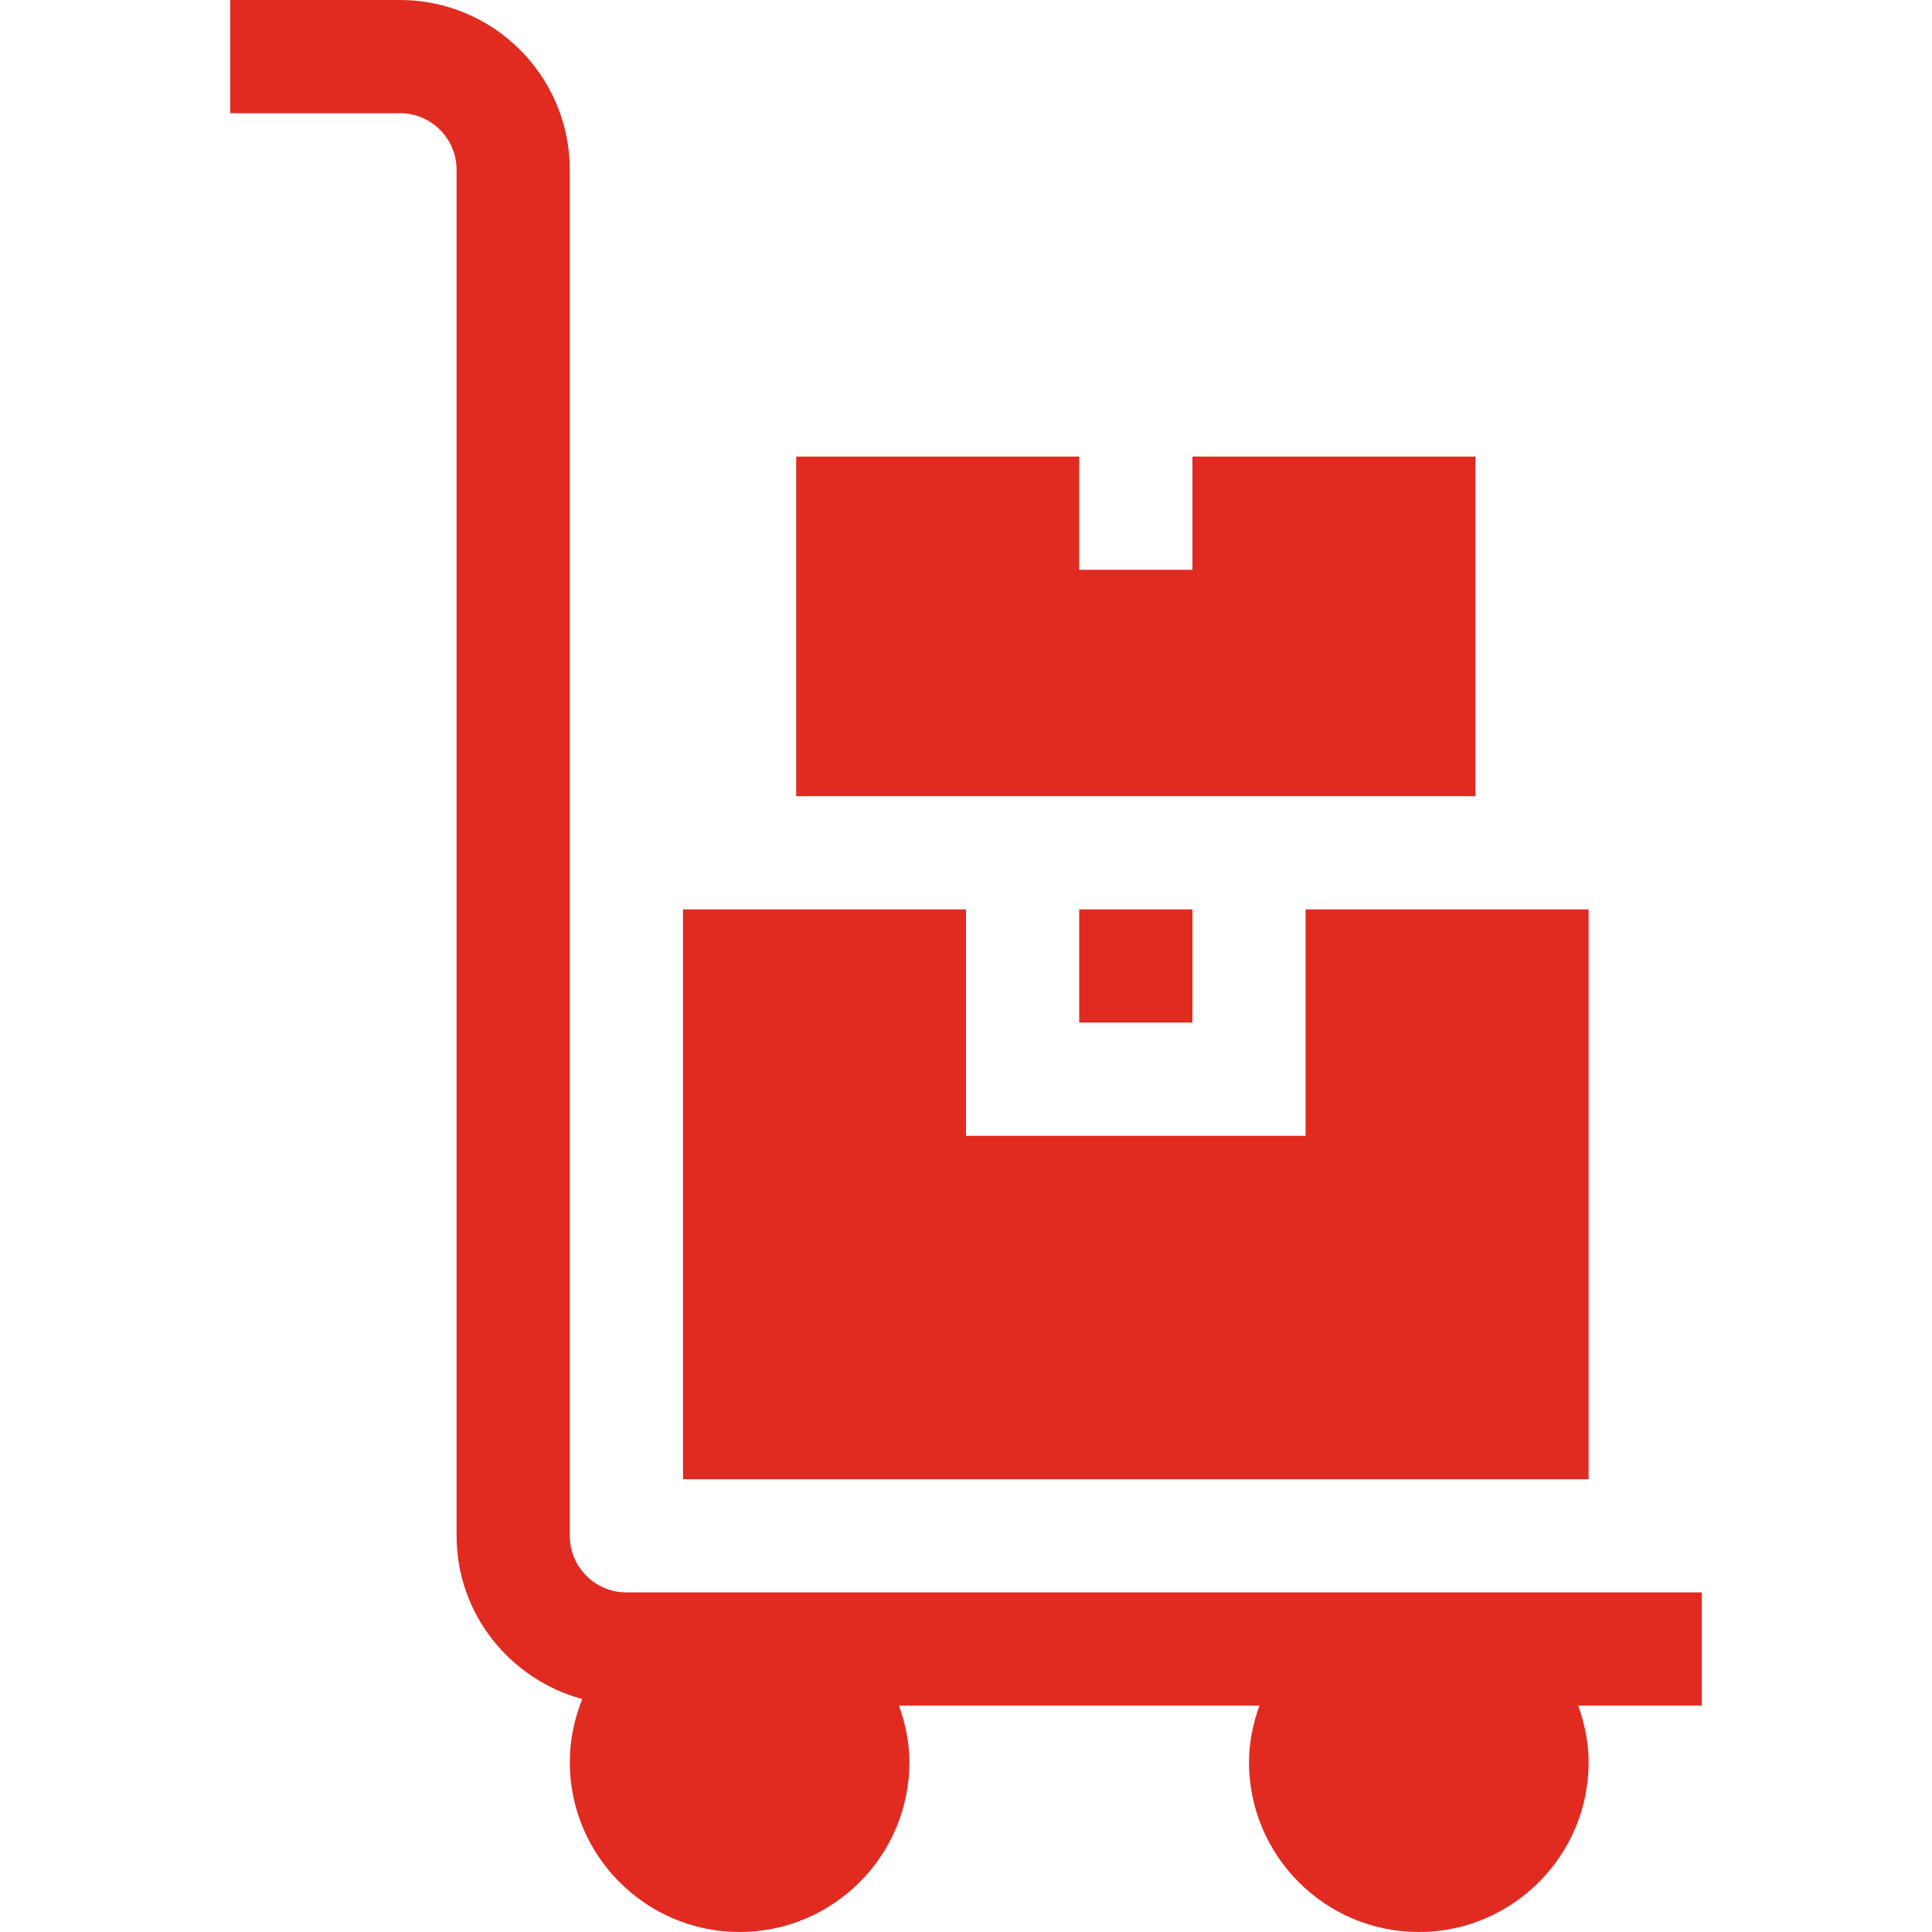
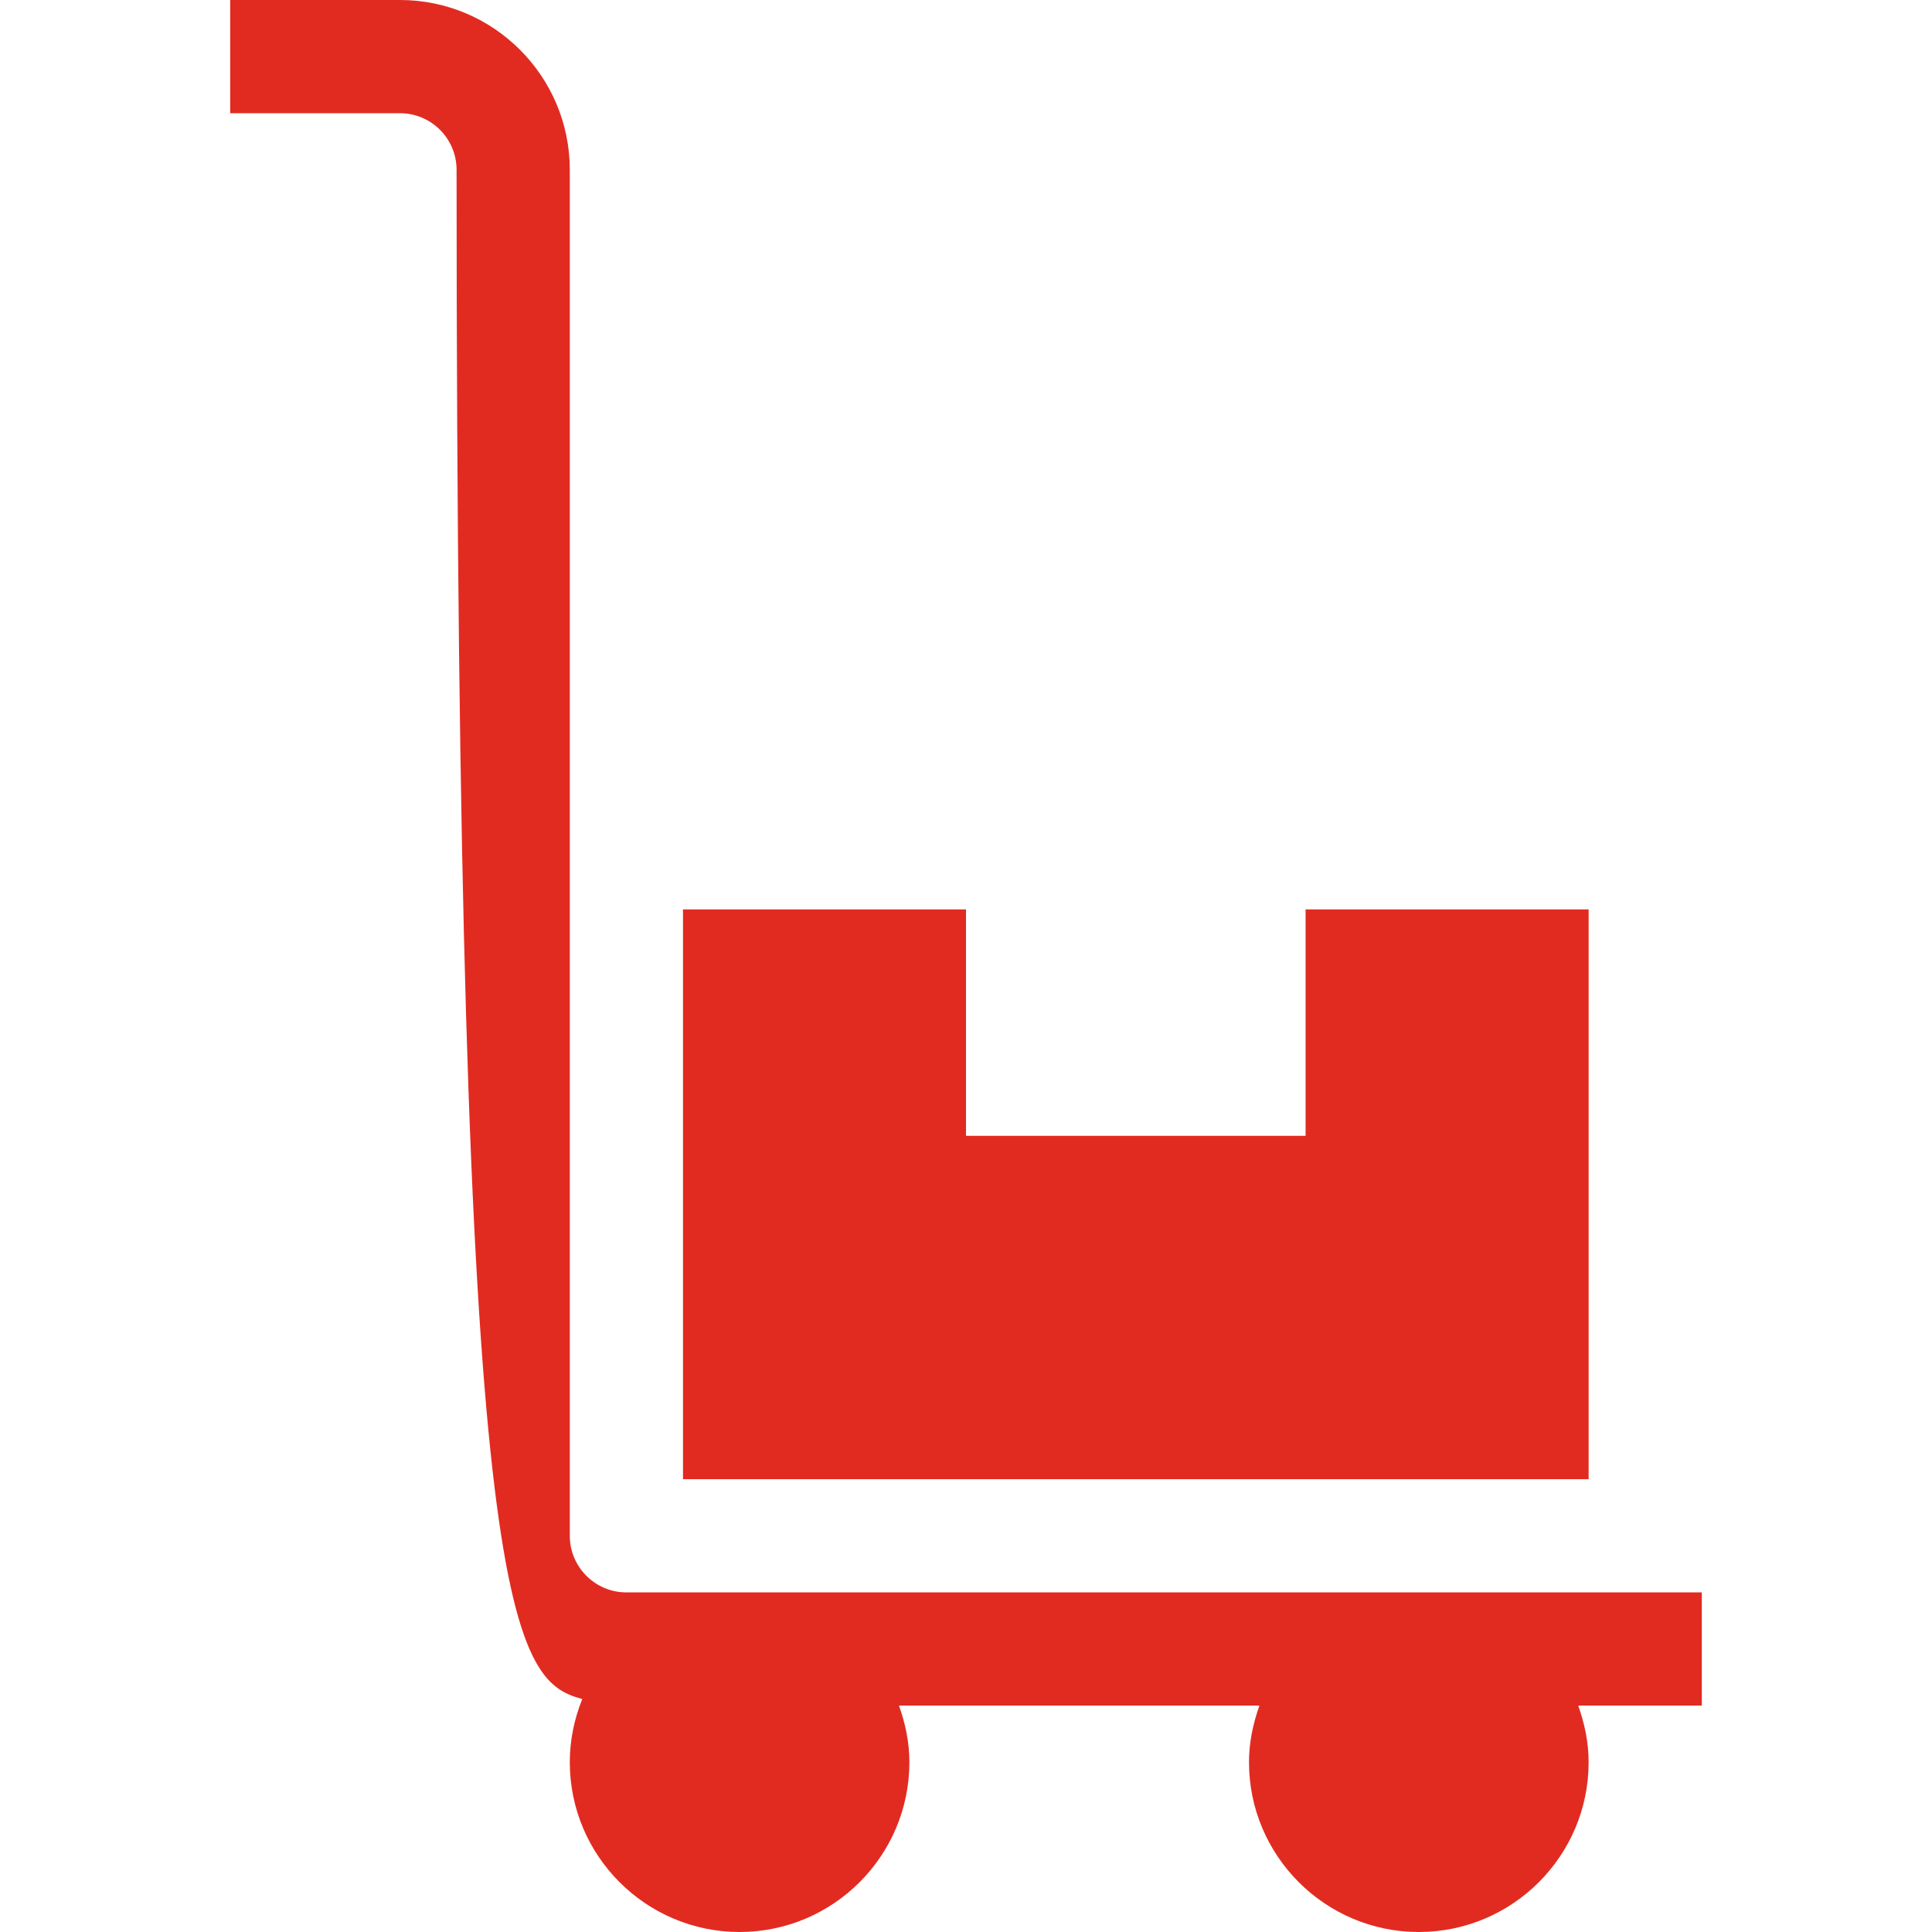
<svg xmlns="http://www.w3.org/2000/svg" fill="none" height="40" viewBox="0 0 40 40" width="40">
-   <path d="M35.234 32.969H12.969C12.322 32.969 11.797 32.443 11.797 31.797V3.516C11.797 1.577 10.22 0 8.281 0H4.766V2.344H8.281C8.928 2.344 9.453 2.869 9.453 3.516V31.797C9.453 33.417 10.561 34.772 12.055 35.177C11.892 35.582 11.797 36.022 11.797 36.484C11.797 38.423 13.374 40 15.312 40C17.251 40 18.828 38.423 18.828 36.484C18.828 36.072 18.744 35.681 18.612 35.312H26.075C25.944 35.681 25.859 36.072 25.859 36.484C25.859 38.423 27.436 40 29.375 40C31.314 40 32.891 38.423 32.891 36.484C32.891 36.072 32.806 35.681 32.675 35.312H35.234V32.969Z" fill="#E12B21" />
-   <path d="M16.484 9.453V16.484H30.547V9.453H24.688V11.797H22.344V9.453H16.484Z" fill="#E12B21" />
-   <path d="M22.344 18.828H24.688V21.172H22.344V18.828Z" fill="#E12B21" />
+   <path d="M35.234 32.969H12.969C12.322 32.969 11.797 32.443 11.797 31.797V3.516C11.797 1.577 10.22 0 8.281 0H4.766V2.344H8.281C8.928 2.344 9.453 2.869 9.453 3.516C9.453 33.417 10.561 34.772 12.055 35.177C11.892 35.582 11.797 36.022 11.797 36.484C11.797 38.423 13.374 40 15.312 40C17.251 40 18.828 38.423 18.828 36.484C18.828 36.072 18.744 35.681 18.612 35.312H26.075C25.944 35.681 25.859 36.072 25.859 36.484C25.859 38.423 27.436 40 29.375 40C31.314 40 32.891 38.423 32.891 36.484C32.891 36.072 32.806 35.681 32.675 35.312H35.234V32.969Z" fill="#E12B21" />
  <path d="M27.031 23.516H20V18.828H14.141V30.625H32.891V18.828H27.031V23.516Z" fill="#E12B21" />
</svg>